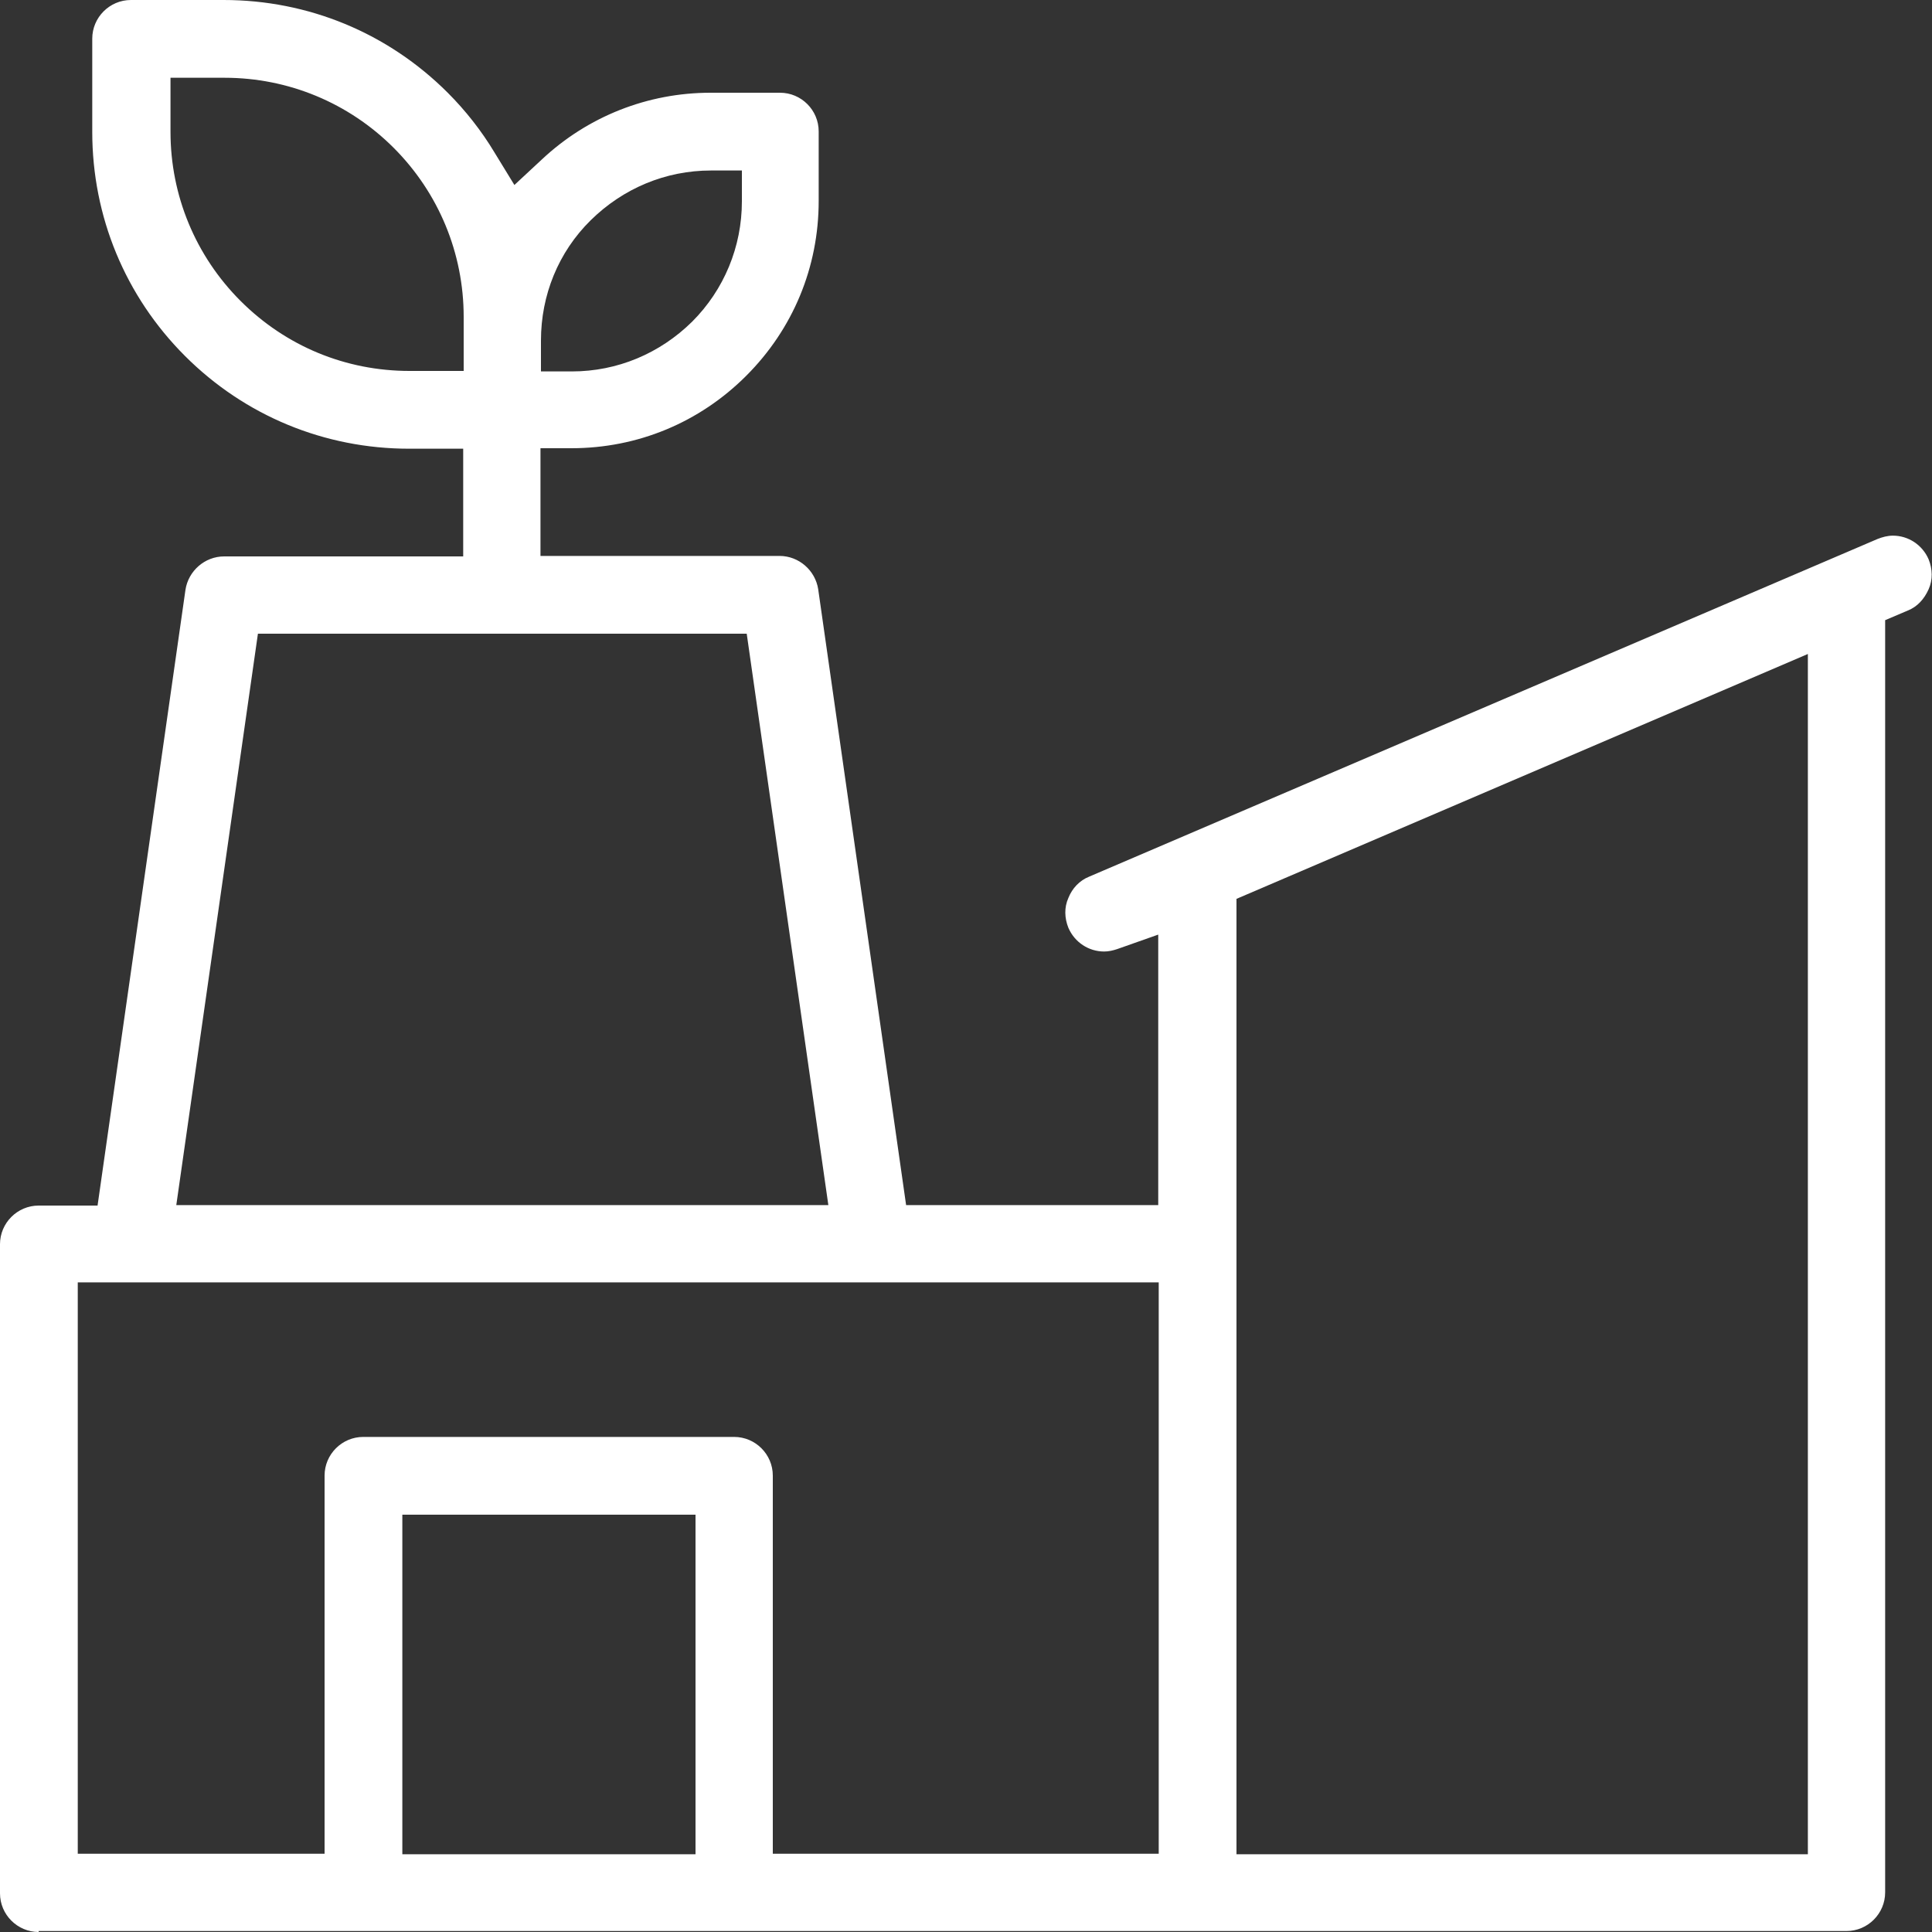
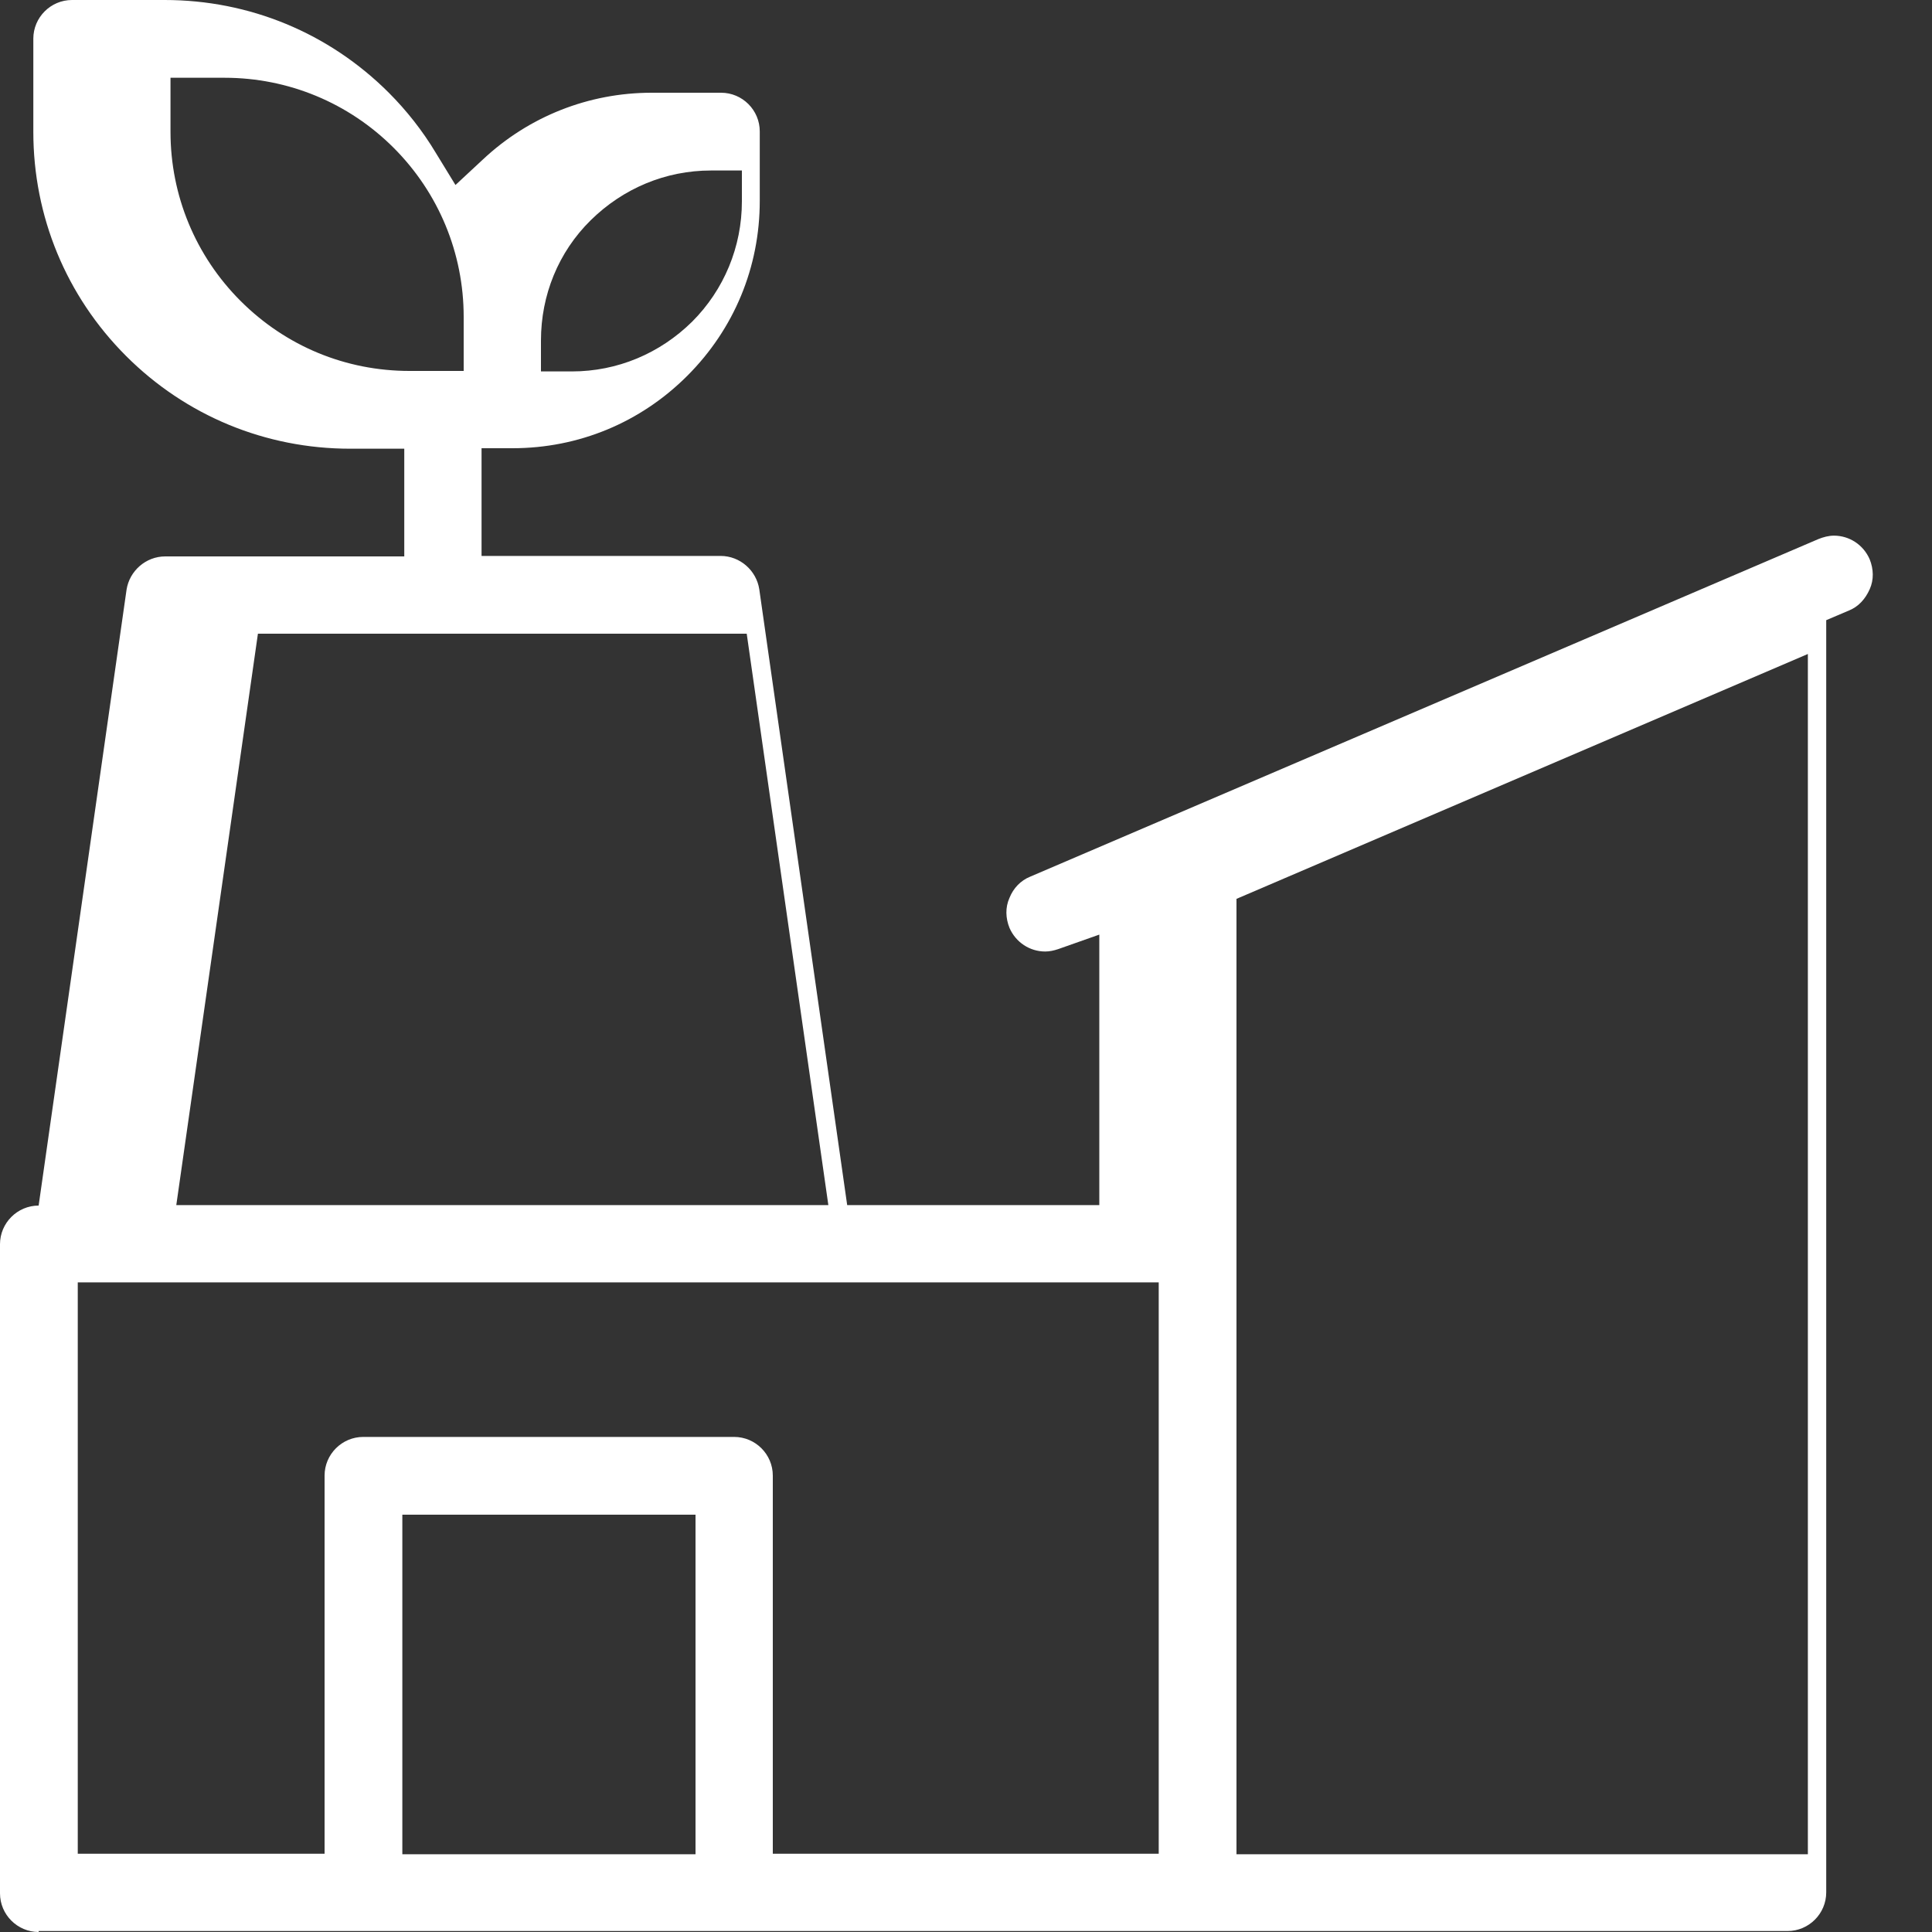
<svg xmlns="http://www.w3.org/2000/svg" id="Layer_2" viewBox="0 0 40 40">
  <rect x="0" y="0" width="40" height="40" fill="#333333" stroke="none" />
  <defs>
    <style>.cls-1{fill:#fff;fill-rule:evenodd;stroke-width:0px;}</style>
  </defs>
  <g id="Layer_1-2">
-     <path class="cls-1" d="m.8,40c-.44,0-.8-.36-.8-.8v-13.44c0-.44.36-.8.8-.8h1.22l1.82-12.75c.06-.39.4-.69.8-.69h4.95v-2.23h-1.12c-1.75,0-3.4-.68-4.64-1.92-1.24-1.24-1.92-2.89-1.92-4.64V.8c0-.44.36-.8.8-.8h1.92c1.75,0,3.4.68,4.64,1.92.37.37.7.79.97,1.24l.41.67.57-.53c.95-.89,2.19-1.38,3.49-1.38h1.44c.44,0,.8.36.8.8v1.44c0,1.37-.53,2.65-1.5,3.62-.97.97-2.25,1.5-3.62,1.5h-.64v2.23h4.95c.4,0,.74.3.8.69l1.82,12.75h5.22v-5.6l-.85.3c-.09.03-.18.05-.27.05-.32,0-.61-.19-.74-.49-.08-.2-.09-.42,0-.62.08-.2.23-.36.43-.44l16.32-6.99c.1-.04.21-.07.32-.07.32,0,.61.19.74.49.08.2.09.42,0,.62s-.23.36-.43.44l-.47.2v26.34c0,.44-.36.8-.8.8H.8Zm24.8-21.39v19.78h11.83V13.54l-11.83,5.07Zm-10.4,11.14c.44,0,.8.36.8.8v7.83h7.99v-11.83H1.61v11.83h5.11v-7.83c0-.44.36-.8.8-.8h7.68Zm-6.87,8.64h6.07v-7.03h-6.07s0,7.03,0,7.03Zm-4.68-13.44h13.5l-1.69-11.83H5.34l-1.69,11.83ZM14.72,3.53c-.94,0-1.82.37-2.49,1.03s-1.03,1.55-1.03,2.49v.64h.64c.94,0,1.82-.37,2.49-1.03.66-.66,1.03-1.55,1.03-2.49v-.64h-.64Zm-11.19-.8c0,1.32.52,2.57,1.45,3.5.94.94,2.18,1.45,3.5,1.45h1.12v-1.12c0-1.32-.52-2.57-1.45-3.5s-2.18-1.45-3.5-1.45h-1.12v1.12Z" />
+     <path class="cls-1" d="m.8,40c-.44,0-.8-.36-.8-.8v-13.44c0-.44.36-.8.8-.8l1.82-12.75c.06-.39.4-.69.8-.69h4.95v-2.23h-1.12c-1.75,0-3.4-.68-4.64-1.92-1.24-1.24-1.92-2.89-1.92-4.64V.8c0-.44.36-.8.8-.8h1.92c1.75,0,3.4.68,4.64,1.92.37.37.7.79.97,1.24l.41.67.57-.53c.95-.89,2.19-1.38,3.49-1.38h1.44c.44,0,.8.36.8.8v1.44c0,1.37-.53,2.65-1.5,3.62-.97.97-2.25,1.5-3.62,1.5h-.64v2.23h4.95c.4,0,.74.3.8.69l1.82,12.75h5.22v-5.6l-.85.3c-.09.03-.18.05-.27.05-.32,0-.61-.19-.74-.49-.08-.2-.09-.42,0-.62.08-.2.23-.36.43-.44l16.32-6.99c.1-.04.21-.07.32-.07.32,0,.61.19.74.49.08.2.09.42,0,.62s-.23.36-.43.44l-.47.2v26.34c0,.44-.36.8-.8.8H.8Zm24.8-21.39v19.78h11.83V13.54l-11.83,5.07Zm-10.4,11.14c.44,0,.8.36.8.8v7.83h7.99v-11.83H1.61v11.83h5.11v-7.83c0-.44.36-.8.8-.8h7.68Zm-6.87,8.64h6.07v-7.03h-6.07s0,7.03,0,7.03Zm-4.68-13.44h13.5l-1.69-11.83H5.34l-1.69,11.83ZM14.72,3.53c-.94,0-1.82.37-2.49,1.03s-1.03,1.55-1.03,2.49v.64h.64c.94,0,1.82-.37,2.49-1.03.66-.66,1.03-1.55,1.03-2.49v-.64h-.64Zm-11.19-.8c0,1.32.52,2.57,1.45,3.5.94.94,2.18,1.45,3.5,1.45h1.12v-1.12c0-1.32-.52-2.57-1.45-3.5s-2.18-1.45-3.5-1.45h-1.12v1.12Z" />
  </g>
</svg>